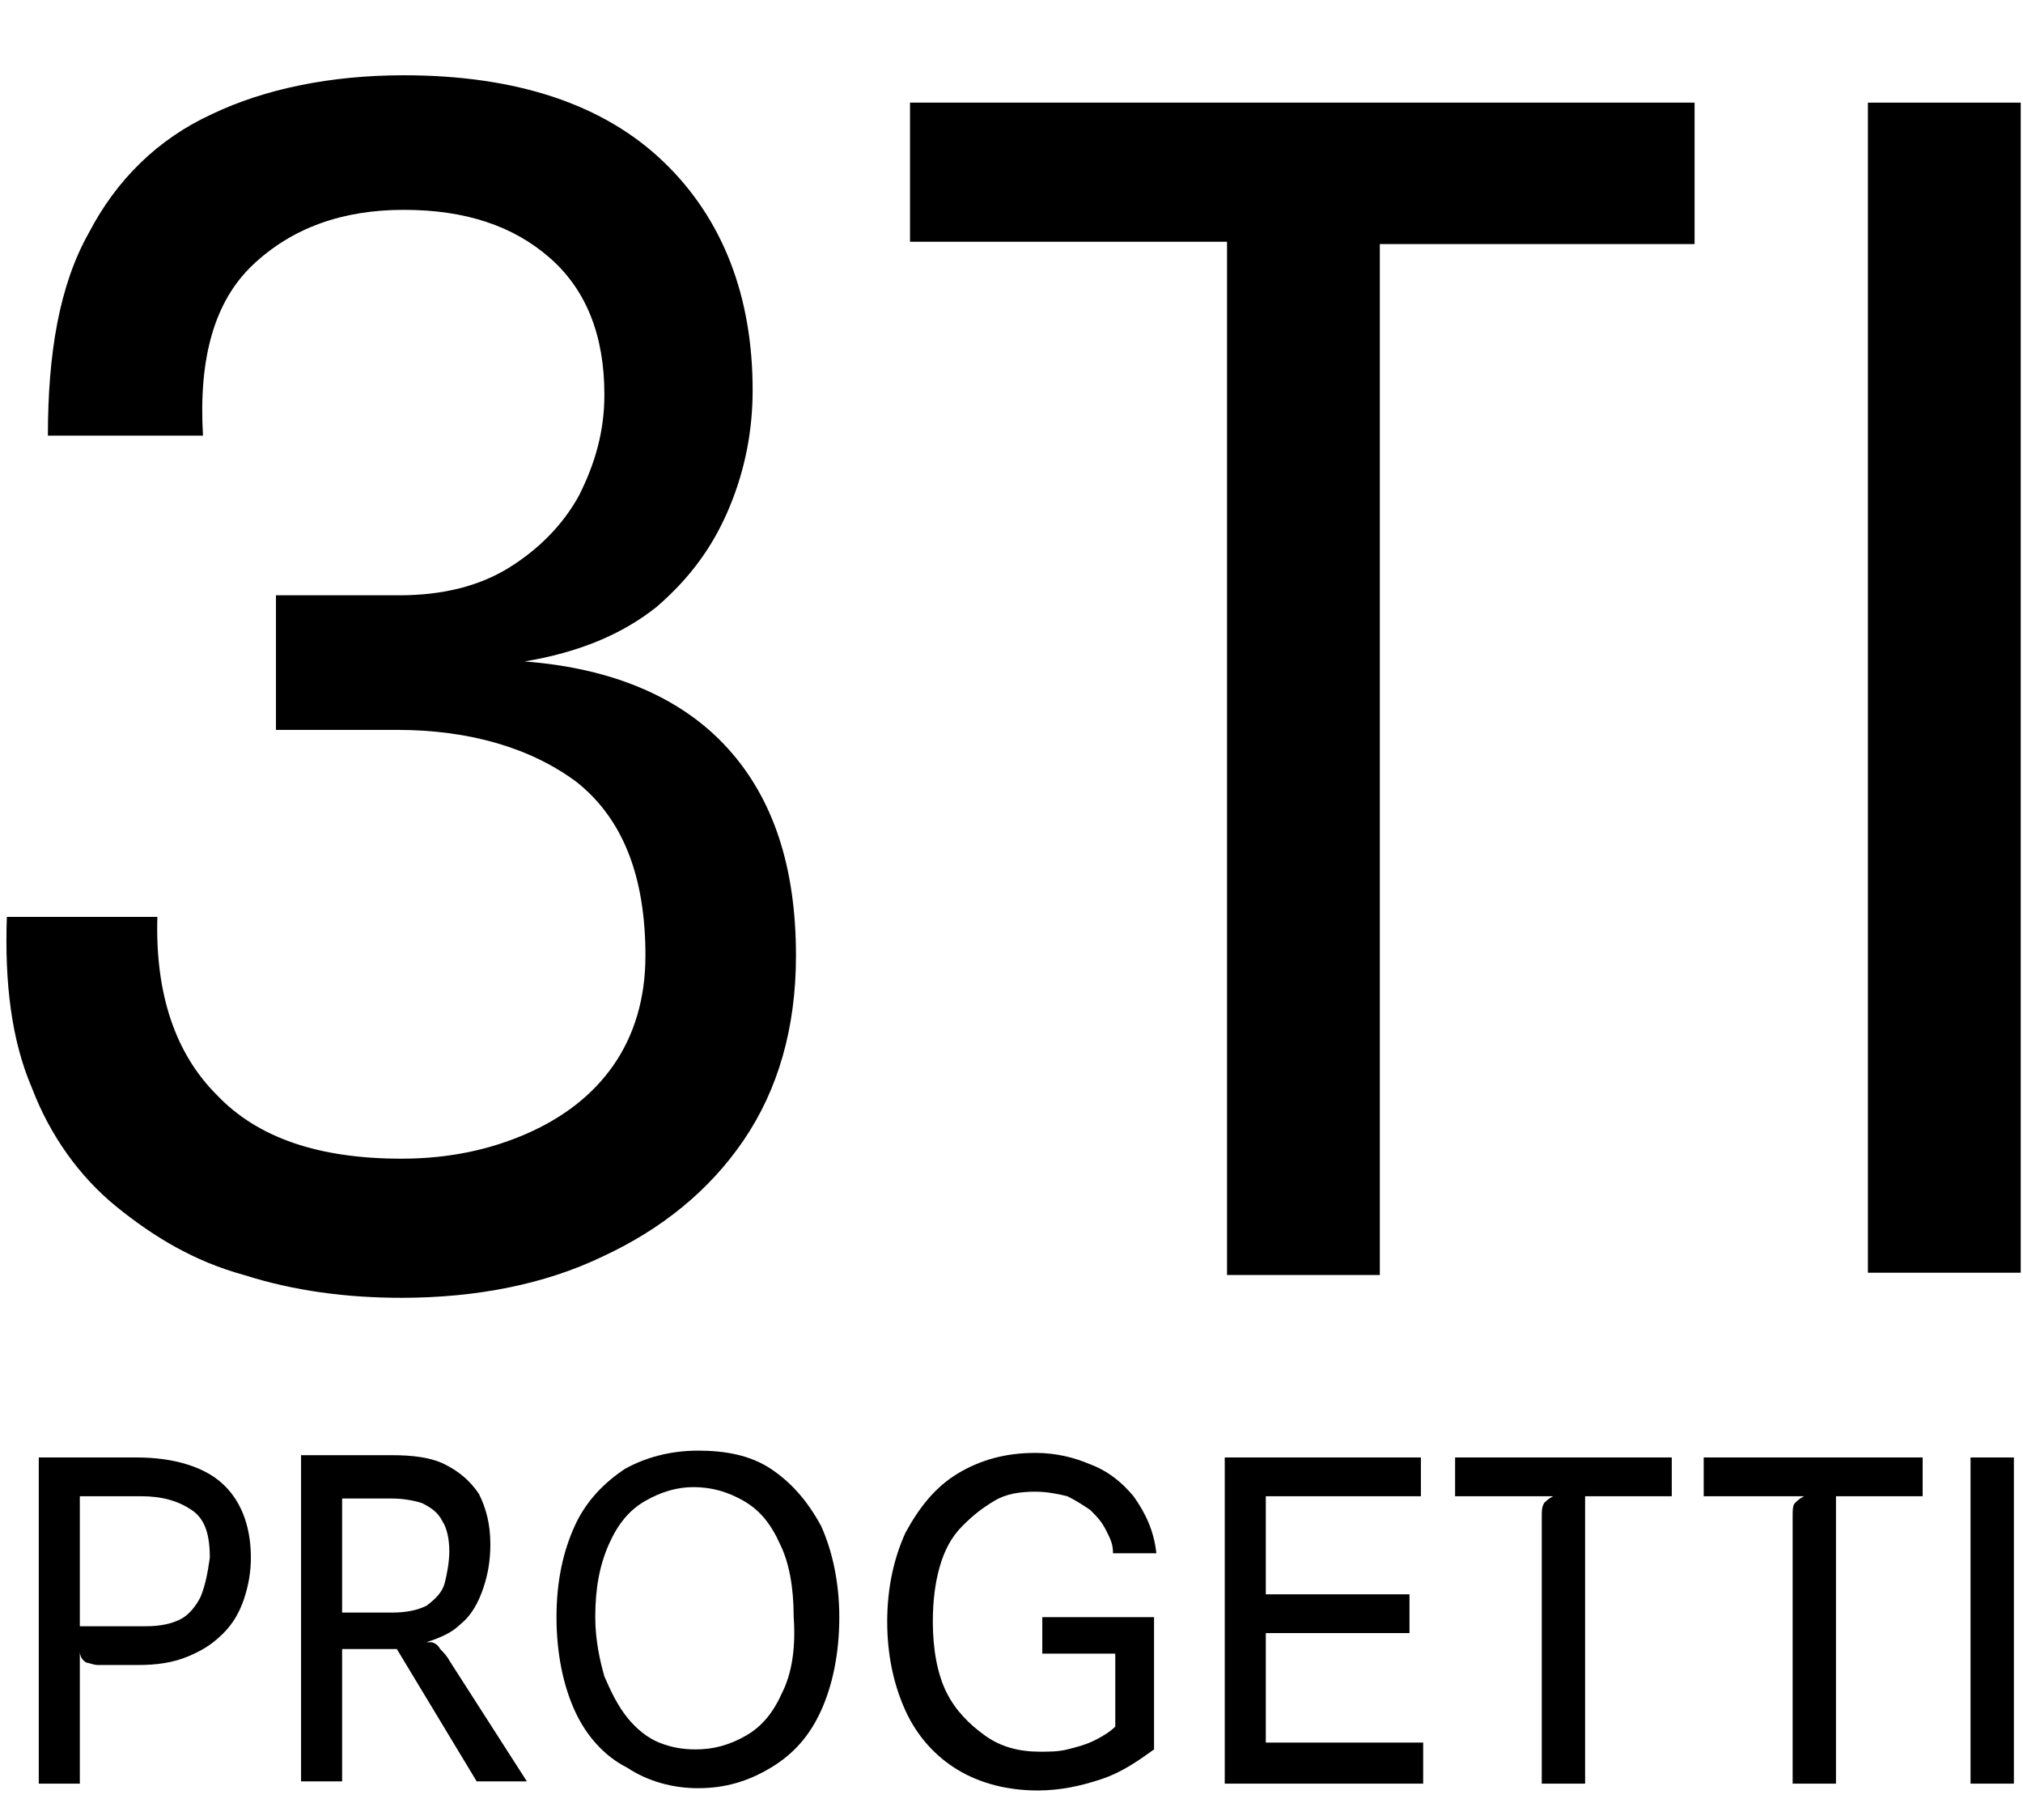
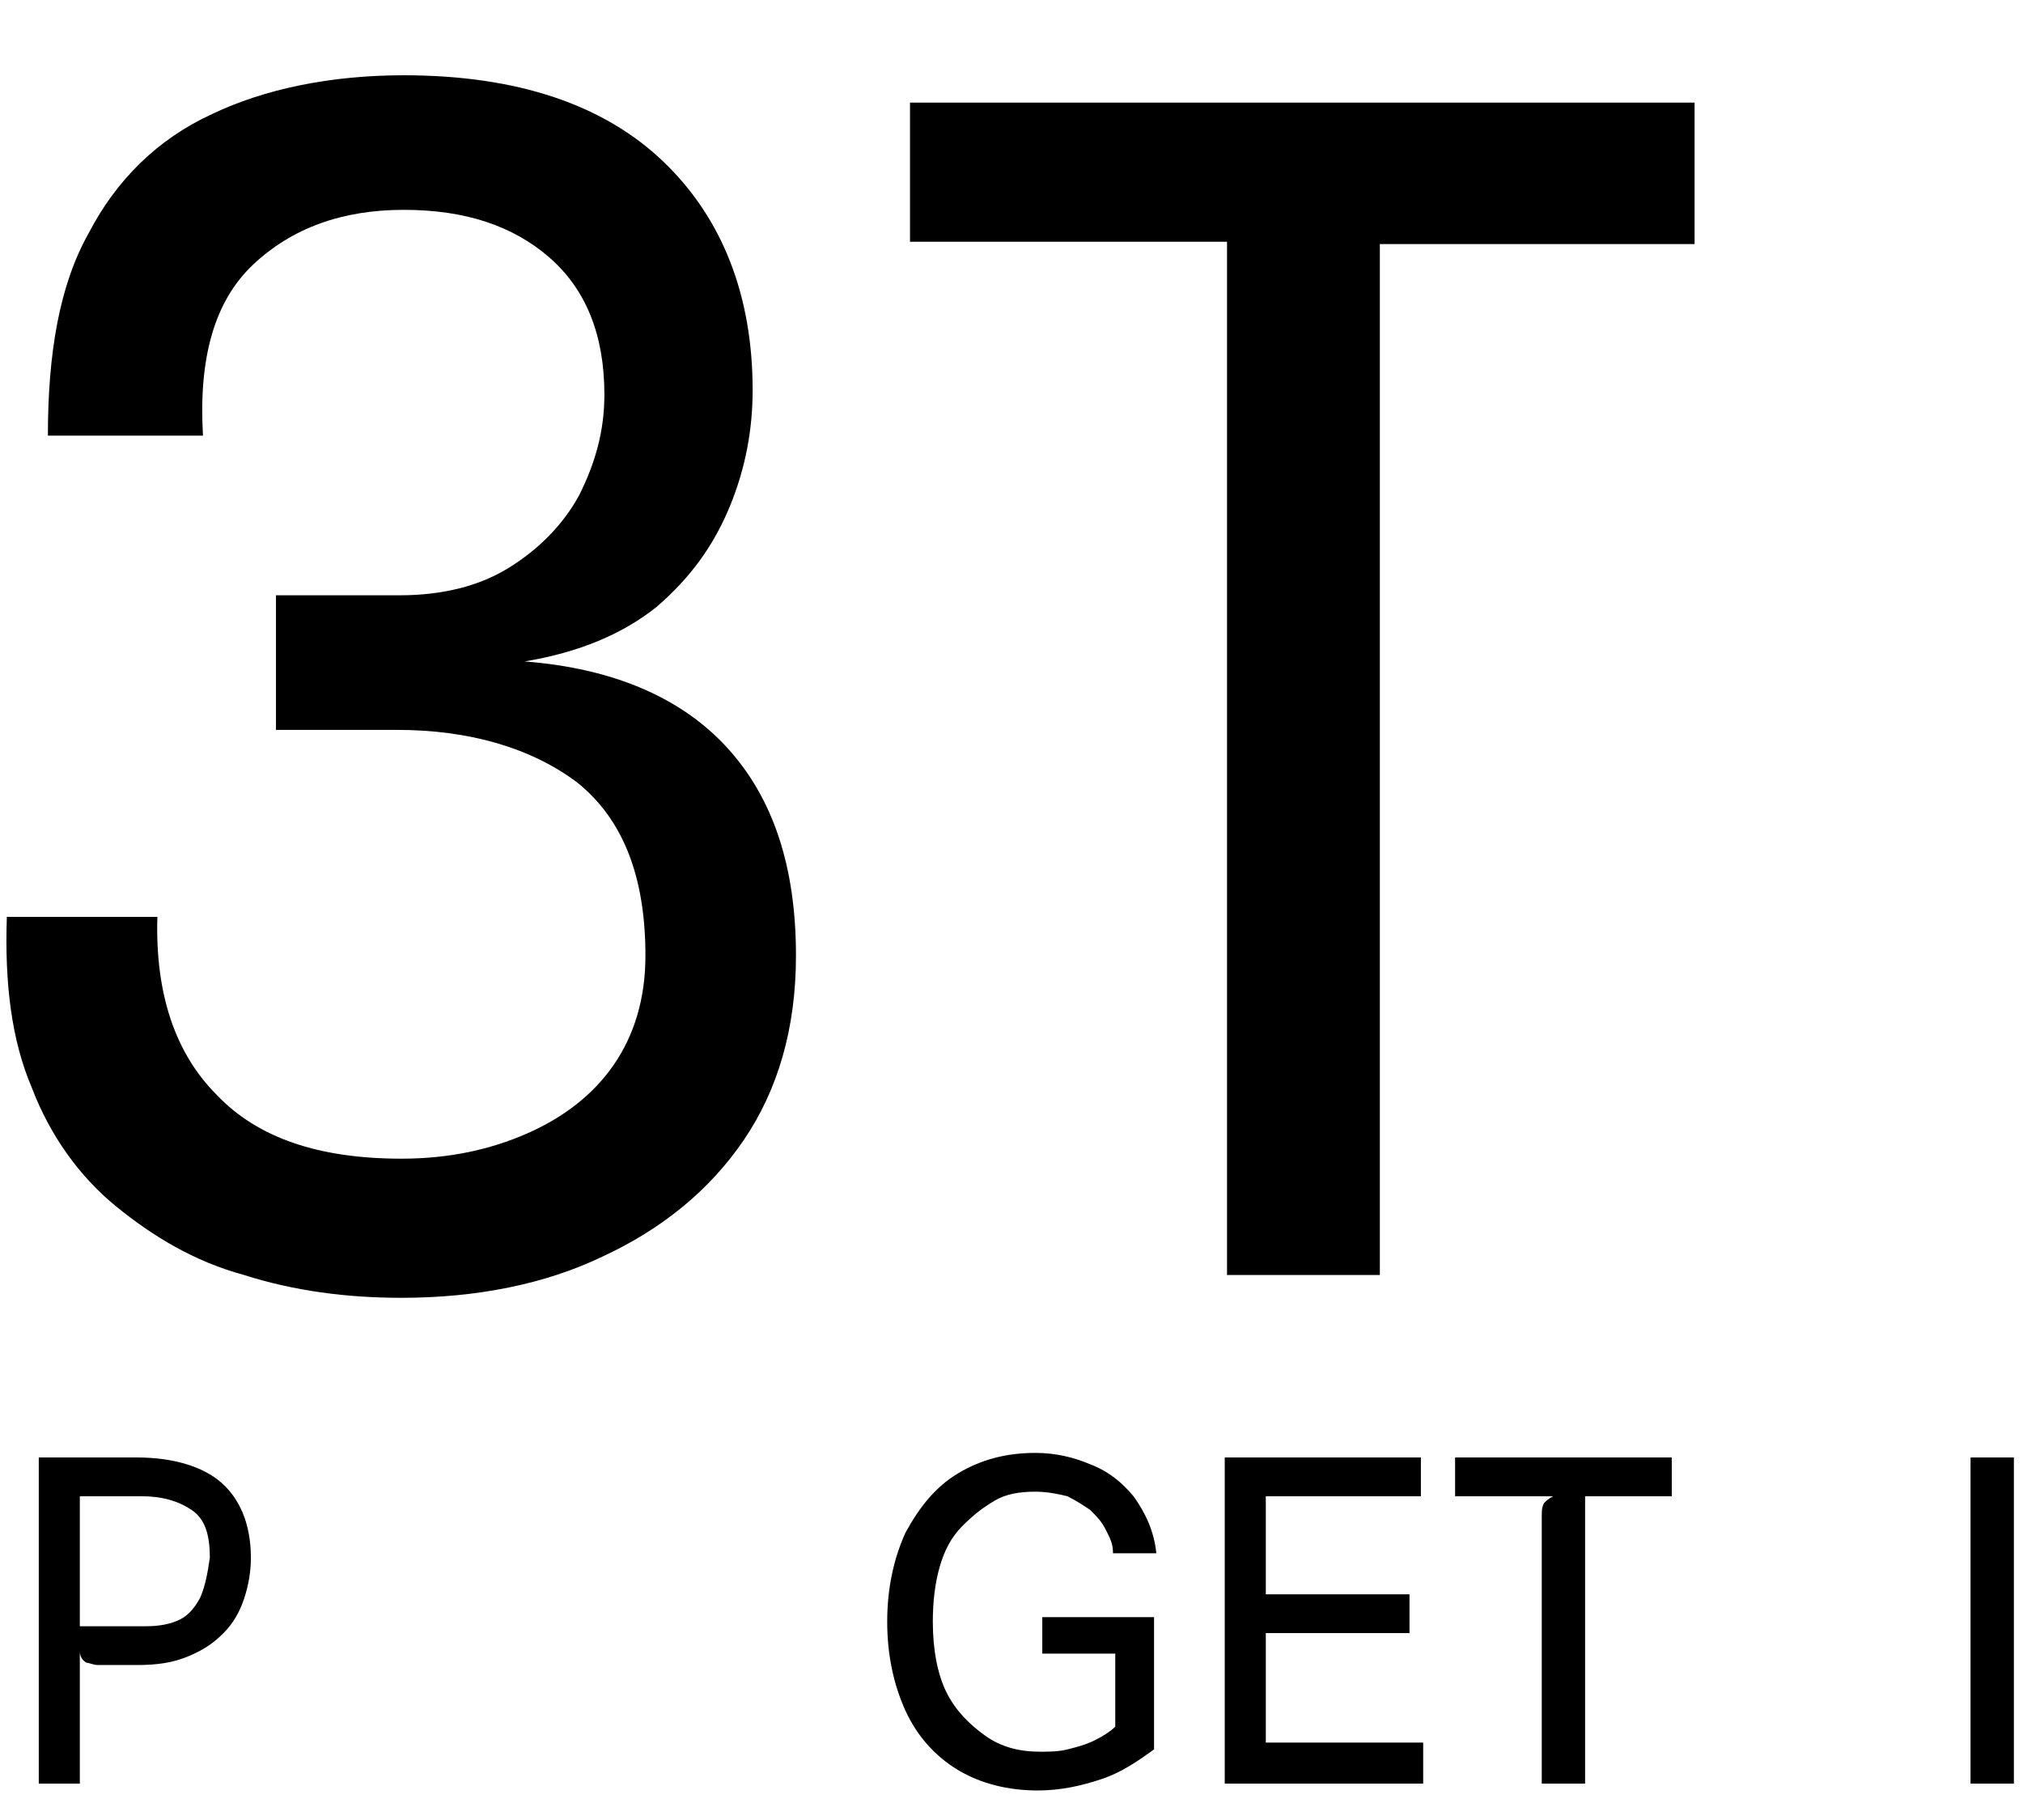
<svg xmlns="http://www.w3.org/2000/svg" version="1.1" id="Layer_1" x="0px" y="0px" viewBox="0 0 88.7 79.8" style="enable-background:new 0 0 88.7 79.8;" xml:space="preserve">
  <path d="M17.6,56.9c-2.4,0-4.7-0.3-6.9-1c-2.2-0.6-4-1.7-5.6-3s-2.9-3.1-3.7-5.2c-0.9-2.1-1.2-4.6-1.1-7.5h6.6  c-0.1,3.4,0.8,6,2.6,7.8c1.8,1.9,4.5,2.8,8.1,2.8c2.1,0,3.9-0.4,5.5-1.1c1.6-0.7,2.9-1.7,3.8-3s1.4-2.9,1.4-4.8c0-3.5-1-6-3-7.6  c-2-1.5-4.7-2.3-7.9-2.3h-5.3v-5.9h5.4c1.9,0,3.5-0.4,4.8-1.2c1.3-0.8,2.4-1.9,3.1-3.2c0.7-1.4,1.1-2.8,1.1-4.4c0-2.6-0.8-4.6-2.4-6  s-3.7-2.1-6.4-2.1s-4.9,0.8-6.6,2.4s-2.4,4.1-2.2,7.5H2.1c0-3.6,0.5-6.6,1.8-8.9c1.2-2.3,3-4.1,5.4-5.2c2.3-1.1,5.2-1.7,8.4-1.7  c5,0,8.8,1.3,11.4,3.8S33,13,33,17.1c0,1.7-0.3,3.4-1,5.1s-1.7,3.1-3.2,4.4c-1.5,1.2-3.4,2-5.8,2.4c3.9,0.3,6.9,1.6,8.9,3.8  s3,5.2,3,9.1c0,3.2-0.8,5.9-2.3,8.1c-1.5,2.2-3.6,3.9-6.2,5.1C23.9,56.3,20.9,56.9,17.6,56.9L17.6,56.9z" />
  <path d="M53.8,55.8V10.5c0-0.8,0.6-0.6,0.9-1.2c0.3-0.5,1.2,1.1,0.8,1.3H39.9V4.5h34.4v6.2H60.5v45.2h-6.7V55.8z" />
-   <path d="M81.9,55.8V4.5h6.7v51.3H81.9z" />
  <path d="M9.7,65c-0.8-0.7-2.1-1.1-3.7-1.1c-0.2,0-0.5,0-0.9,0s-0.9,0-1.3,0c-0.1,0-0.2,0-0.2,0c-0.3,0-0.7,0-0.9,0H1.7v14.3h1.8  v-5.8c0,0.2,0.1,0.4,0.3,0.5C3.9,72.9,4.1,73,4.3,73H6c0.9,0,1.6-0.1,2.3-0.4s1.1-0.6,1.5-1c0.4-0.4,0.7-0.9,0.9-1.5  s0.3-1.2,0.3-1.8C11,66.8,10.5,65.7,9.7,65z M8.8,70c-0.2,0.4-0.5,0.8-0.9,1s-0.9,0.3-1.5,0.3H3.5v-5.7h2.7c0.9,0,1.6,0.2,2.2,0.6  s0.8,1.1,0.8,2.1C9.1,69,9,69.5,8.8,70z" />
-   <path d="M19.7,72.8c-0.1-0.2-0.3-0.4-0.4-0.5C19.2,72.1,19,72,18.9,72c0,0-0.1,0-0.2,0c0.6-0.2,1.1-0.4,1.5-0.8c0.5-0.4,0.8-1,1-1.6  c0.2-0.6,0.3-1.2,0.3-1.9c0-0.9-0.2-1.6-0.5-2.2c-0.4-0.6-0.9-1-1.5-1.3s-1.4-0.4-2.3-0.4c-0.4,0-0.7,0-1.1,0c-0.4,0-0.7,0-1,0  c0,0,0,0-0.1,0c-0.3,0-0.6,0-0.9,0h-0.9v14.3H15v-5.8h2.4l3.5,5.8h2.2L19.7,72.8z M17.2,70.7H15v-5h2.2c0.5,0,1,0.1,1.3,0.2  c0.4,0.2,0.7,0.4,0.9,0.8c0.2,0.3,0.3,0.8,0.3,1.3c0,0.5-0.1,1-0.2,1.4s-0.4,0.7-0.8,1C18.3,70.6,17.8,70.7,17.2,70.7z" />
-   <path d="M36,66.9c-0.6-1.1-1.3-1.9-2.2-2.5s-2-0.8-3.2-0.8c-1.2,0-2.3,0.3-3.2,0.8c-0.9,0.6-1.7,1.4-2.2,2.5c-0.5,1.1-0.8,2.4-0.8,4  c0,1.6,0.3,3,0.8,4.1s1.3,2,2.3,2.5c0.9,0.6,2,0.9,3.1,0.9c1.2,0,2.2-0.3,3.2-0.9s1.7-1.4,2.2-2.5s0.8-2.5,0.8-4.1  C36.8,69.4,36.5,68,36,66.9z M34.3,74.2c-0.4,0.9-0.9,1.5-1.6,1.9c-0.7,0.4-1.4,0.6-2.2,0.6c-0.6,0-1.1-0.1-1.6-0.3  c-0.5-0.2-1-0.6-1.4-1.1c-0.4-0.5-0.7-1.1-1-1.8c-0.2-0.7-0.4-1.6-0.4-2.6c0-1.3,0.2-2.3,0.6-3.2s0.9-1.5,1.6-1.9  c0.7-0.4,1.4-0.6,2.1-0.6c0.8,0,1.5,0.2,2.2,0.6c0.7,0.4,1.2,1,1.6,1.9c0.4,0.8,0.6,1.9,0.6,3.2C34.9,72.3,34.7,73.4,34.3,74.2z" />
  <path d="M45.7,70.8v1.7h3.2l0,3.2c-0.2,0.2-0.5,0.4-0.9,0.6c-0.4,0.2-0.8,0.3-1.2,0.4c-0.4,0.1-0.8,0.1-1.2,0.1  c-0.9,0-1.7-0.2-2.4-0.7s-1.3-1.1-1.7-1.9c-0.4-0.8-0.6-1.9-0.6-3.1c0-0.9,0.1-1.7,0.3-2.4c0.2-0.7,0.5-1.3,1-1.8s0.9-0.8,1.4-1.1  s1.1-0.4,1.8-0.4c0.5,0,1,0.1,1.4,0.2c0.4,0.2,0.7,0.4,1,0.6c0.3,0.3,0.5,0.5,0.7,0.9s0.3,0.6,0.3,1h1.9c-0.1-1-0.5-1.8-1-2.5  c-0.5-0.6-1.1-1.1-1.9-1.4c-0.7-0.3-1.5-0.5-2.4-0.5c-1.3,0-2.4,0.3-3.4,0.9c-1,0.6-1.7,1.5-2.3,2.6c-0.5,1.1-0.8,2.4-0.8,3.9  c0,1.5,0.3,2.8,0.8,3.9c0.5,1.1,1.3,2,2.3,2.6s2.2,0.9,3.5,0.9c1,0,1.9-0.2,2.8-0.5c0.9-0.3,1.6-0.8,2.3-1.3l0-5.8H45.7z" />
  <polygon points="55.5,76.4 55.5,71.6 61.8,71.6 61.8,69.9 55.5,69.9 55.5,65.6 62.3,65.6 62.3,63.9 53.7,63.9 53.7,78.2 62.4,78.2   62.4,76.4 " />
  <path d="M63.8,63.9v1.7h4.3c-0.2,0.1-0.3,0.2-0.4,0.3c-0.1,0.2-0.1,0.3-0.1,0.6v11.7h1.9V65.6h3.8v-1.7H63.8z" />
-   <path d="M74.7,63.9v1.7h4.4c-0.2,0.1-0.3,0.2-0.4,0.3s-0.1,0.3-0.1,0.6v11.7h1.9V65.6h3.8v-1.7H74.7z" />
  <rect x="86.4" y="63.9" width="1.9" height="14.3" />
</svg>